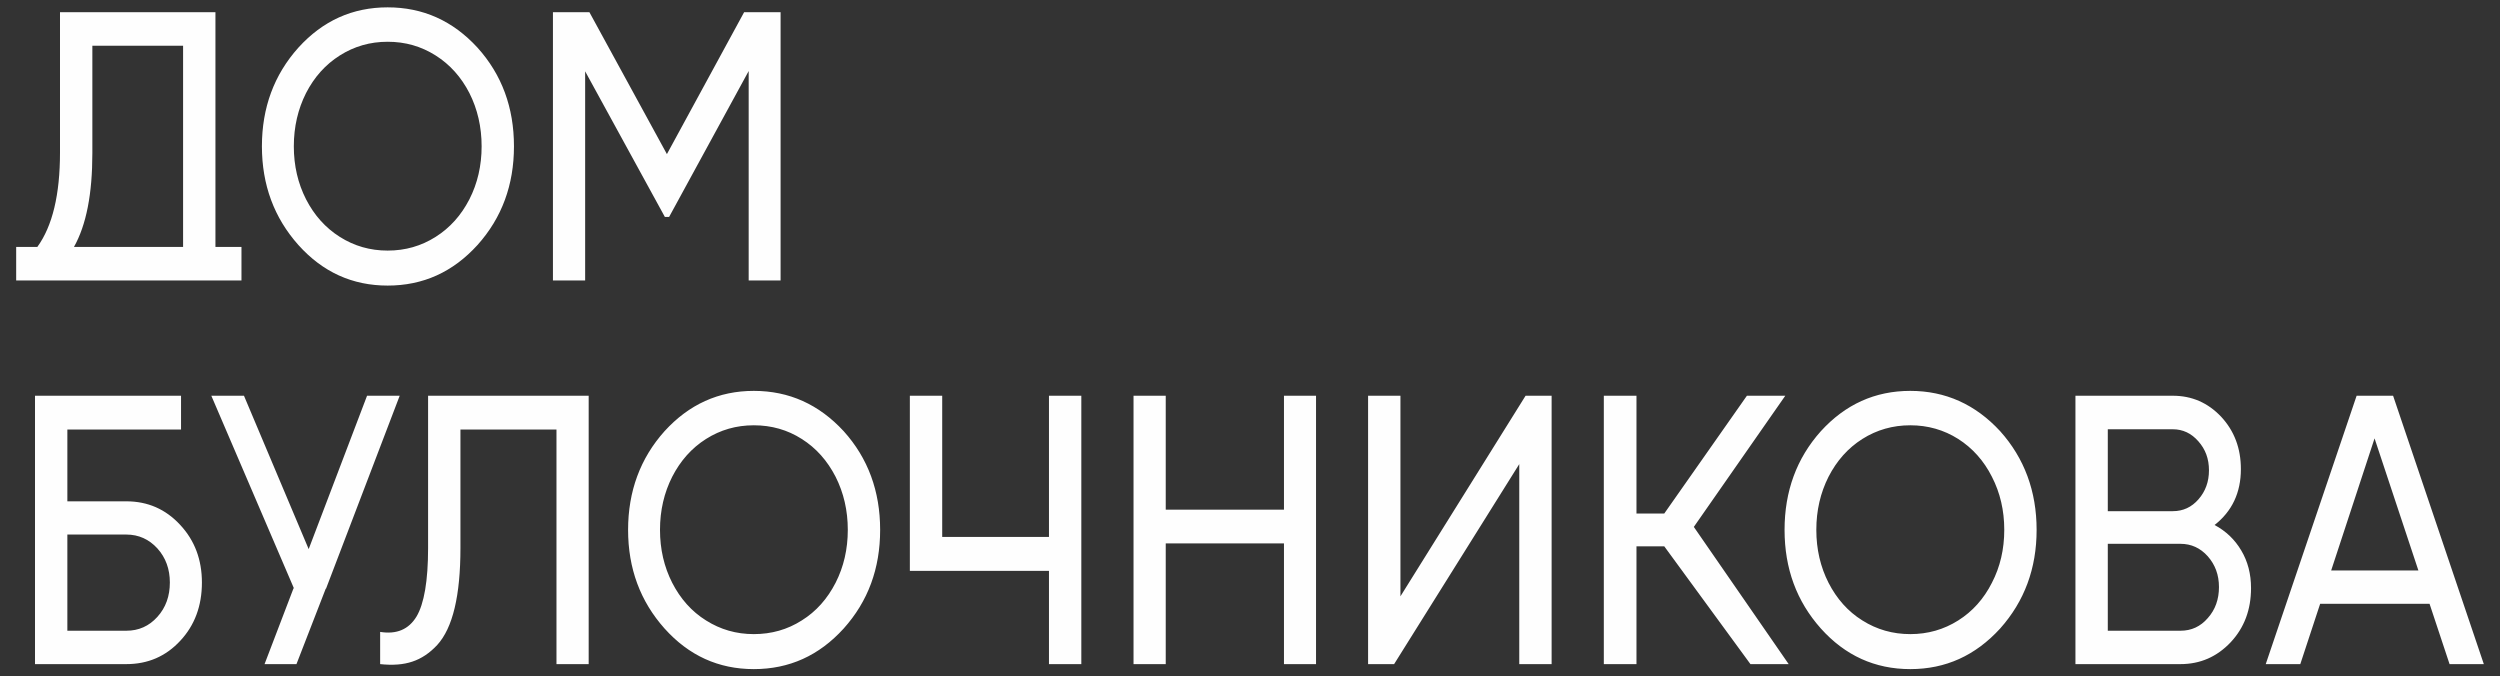
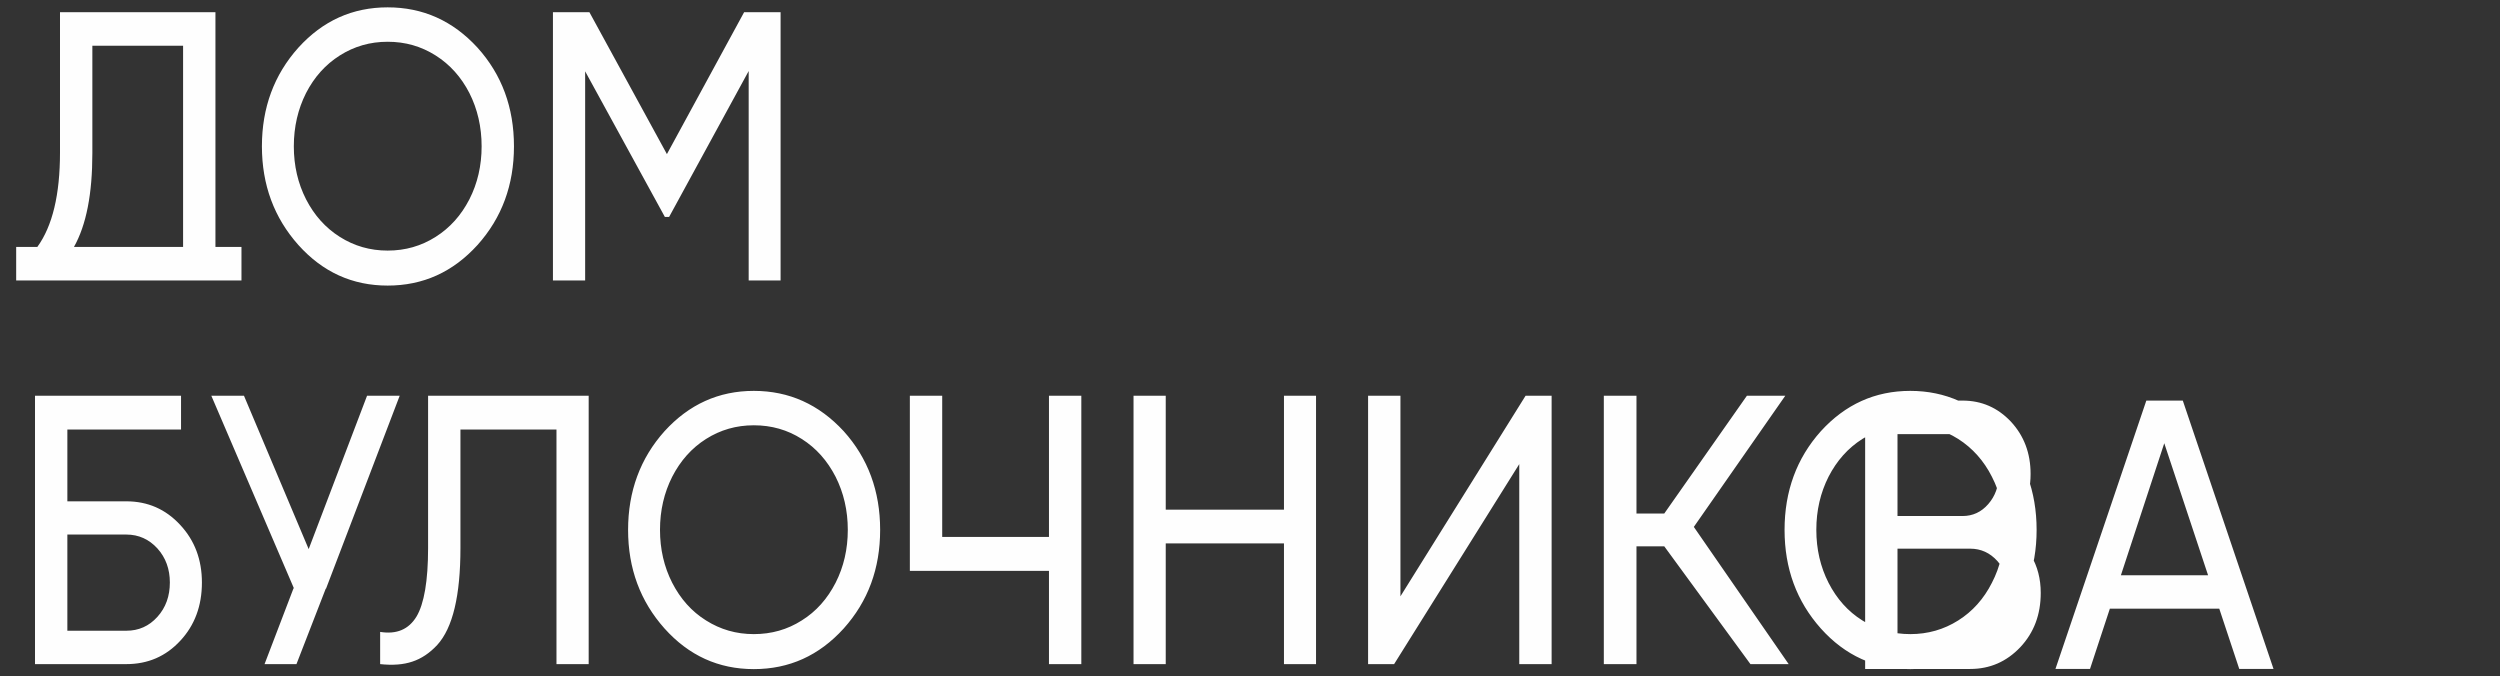
<svg xmlns="http://www.w3.org/2000/svg" xml:space="preserve" width="170px" height="46px" version="1.1" style="shape-rendering:geometricPrecision; text-rendering:geometricPrecision; image-rendering:optimizeQuality; fill-rule:evenodd; clip-rule:evenodd" viewBox="0 0 170 46">
  <rect x="0" y="0" width="170" height="46" fill="#333333" stroke="none" />
  <defs>
    <style type="text/css">
   
    .fil0 {fill:#FEFEFE;fill-rule:nonzero}
   
  </style>
  </defs>
  <g id="Слой_x0020_1">
-     <path class="fil0" d="M14.65 16.79l0 -15.96 -10.57 0 0 9.54c0,2.86 -0.51,5 -1.54,6.42l-1.44 0 0 2.28 15.32 0 0 -2.28 -1.77 0zm-9.62 0c0.84,-1.49 1.25,-3.61 1.25,-6.37l0 -7.31 6.17 0 0 13.68 -7.42 0zm12.78 -6.84c0,-2.63 0.83,-4.87 2.48,-6.71 1.66,-1.83 3.68,-2.74 6.07,-2.74 2.4,0 4.43,0.91 6.11,2.74 1.66,1.84 2.48,4.08 2.48,6.71 0,2.62 -0.82,4.86 -2.48,6.71 -1.67,1.84 -3.7,2.76 -6.11,2.76 -2.4,0 -4.42,-0.92 -6.07,-2.76 -1.65,-1.85 -2.48,-4.09 -2.48,-6.71zm14.94 0c0,-1.32 -0.28,-2.53 -0.83,-3.62 -0.56,-1.09 -1.32,-1.94 -2.3,-2.56 -0.98,-0.62 -2.06,-0.93 -3.26,-0.93 -1.19,0 -2.27,0.31 -3.25,0.93 -0.98,0.62 -1.74,1.47 -2.3,2.56 -0.55,1.09 -0.83,2.3 -0.83,3.62 0,1.32 0.28,2.52 0.83,3.6 0.56,1.09 1.32,1.94 2.3,2.56 0.98,0.62 2.06,0.93 3.25,0.93 1.2,0 2.28,-0.31 3.26,-0.93 0.98,-0.62 1.74,-1.47 2.3,-2.56 0.55,-1.08 0.83,-2.28 0.83,-3.6zm20.33 -9.12l0 18.24 -2.17 0 0 -14.24 -5.41 9.92 -0.29 0 -5.42 -9.9 0 14.22 -2.19 0 0 -18.24 2.48 0 5.27 9.65 5.25 -9.65 2.48 0zm-44.49 33.26c1.45,0 2.67,0.53 3.66,1.6 0.99,1.06 1.48,2.37 1.48,3.92 0,1.59 -0.49,2.91 -1.47,3.96 -0.98,1.06 -2.2,1.59 -3.67,1.59l-6.21 0 0 -18.25 9.93 0 0 2.3 -7.73 0 0 4.88 4.01 0zm0 8.8c0.84,0 1.54,-0.31 2.11,-0.94 0.57,-0.63 0.85,-1.41 0.85,-2.34 0,-0.91 -0.28,-1.69 -0.85,-2.32 -0.57,-0.62 -1.27,-0.94 -2.11,-0.94l-4.01 0 0 6.54 4.01 0zm16.37 -15.98l-3.97 10.43 -4.4 -10.43 -2.22 0 5.61 13.08 -0.03 0.04 -1.96 5.13 2.17 0 1.99 -5.13 0.02 0 5.01 -13.12 -2.22 0zm0.89 18.25l0 -2.19c1.12,0.18 1.94,-0.17 2.47,-1.04 0.52,-0.87 0.79,-2.43 0.79,-4.67l0 -10.35 10.92 0 0 18.25 -2.19 0 0 -15.95 -6.53 0 0 8.05c0,3.24 -0.52,5.44 -1.58,6.6 -0.51,0.55 -1.08,0.93 -1.69,1.13 -0.62,0.21 -1.35,0.26 -2.19,0.17zm16.86 -9.13c0,-2.62 0.83,-4.87 2.48,-6.71 1.66,-1.82 3.68,-2.74 6.07,-2.74 2.4,0 4.43,0.92 6.11,2.74 1.66,1.84 2.48,4.09 2.48,6.71 0,2.63 -0.82,4.86 -2.48,6.71 -1.67,1.84 -3.7,2.76 -6.11,2.76 -2.4,0 -4.42,-0.92 -6.07,-2.76 -1.65,-1.85 -2.48,-4.08 -2.48,-6.71zm14.94 0c0,-1.32 -0.28,-2.52 -0.83,-3.61 -0.56,-1.09 -1.32,-1.95 -2.3,-2.57 -0.97,-0.62 -2.06,-0.93 -3.26,-0.93 -1.19,0 -2.27,0.31 -3.25,0.93 -0.98,0.62 -1.74,1.48 -2.3,2.57 -0.55,1.09 -0.83,2.29 -0.83,3.61 0,1.32 0.28,2.52 0.83,3.6 0.56,1.09 1.32,1.95 2.3,2.56 0.98,0.62 2.06,0.93 3.25,0.93 1.2,0 2.29,-0.31 3.26,-0.93 0.98,-0.61 1.74,-1.47 2.3,-2.56 0.55,-1.08 0.83,-2.28 0.83,-3.6zm13.68 -9.12l0 9.6 -7.26 0 0 -9.6 -2.2 0 0 11.91 9.46 0 0 6.34 2.2 0 0 -18.25 -2.2 0zm15.98 0l2.18 0 0 18.25 -2.18 0 0 -8.21 -8.04 0 0 8.21 -2.19 0 0 -18.25 2.19 0 0 7.75 8.04 0 0 -7.75zm16 18.25l0 -13.6 -8.51 13.6 -1.77 0 0 -18.25 2.2 0 0 13.64 8.51 -13.64 1.77 0 0 18.25 -2.2 0zm9.86 -10.24l-1.89 0 0 -8.01 -2.22 0 0 18.25 2.22 0 0 -8.01 1.89 0 5.86 8.01 2.6 0 -6.45 -9.33 6.22 -8.92 -2.61 0 -5.62 8.01zm8.18 1.11c0,-2.62 0.82,-4.87 2.47,-6.71 1.66,-1.82 3.68,-2.74 6.08,-2.74 2.39,0 4.43,0.92 6.11,2.74 1.65,1.84 2.48,4.09 2.48,6.71 0,2.63 -0.83,4.86 -2.48,6.71 -1.68,1.84 -3.71,2.76 -6.11,2.76 -2.4,0 -4.43,-0.92 -6.08,-2.76 -1.65,-1.85 -2.47,-4.08 -2.47,-6.71zm14.94 0c0,-1.32 -0.28,-2.52 -0.84,-3.61 -0.55,-1.09 -1.32,-1.95 -2.29,-2.57 -0.98,-0.62 -2.07,-0.93 -3.26,-0.93 -1.19,0 -2.28,0.31 -3.26,0.93 -0.98,0.62 -1.74,1.48 -2.3,2.57 -0.55,1.09 -0.83,2.29 -0.83,3.61 0,1.32 0.28,2.52 0.83,3.6 0.56,1.09 1.32,1.95 2.3,2.56 0.98,0.62 2.07,0.93 3.26,0.93 1.19,0 2.28,-0.31 3.26,-0.93 0.97,-0.61 1.74,-1.47 2.29,-2.56 0.56,-1.08 0.84,-2.28 0.84,-3.6zm14.3 -0.33c0.77,0.41 1.38,0.99 1.82,1.74 0.44,0.74 0.66,1.59 0.66,2.55 0,1.47 -0.46,2.7 -1.39,3.69 -0.93,0.98 -2.06,1.48 -3.41,1.48l-7.14 0 0 -18.25 6.62 0c1.3,0 2.39,0.48 3.29,1.43 0.89,0.96 1.34,2.14 1.34,3.56 0,1.6 -0.6,2.87 -1.79,3.8zm-2.84 -6.51l-4.42 0 0 5.57 4.42 0c0.7,0 1.28,-0.27 1.75,-0.81 0.47,-0.54 0.71,-1.19 0.71,-1.97 0,-0.78 -0.24,-1.43 -0.72,-1.97 -0.48,-0.55 -1.06,-0.82 -1.74,-0.82zm0.52 13.7c0.74,0 1.36,-0.28 1.86,-0.86 0.51,-0.57 0.76,-1.28 0.76,-2.11 0,-0.83 -0.26,-1.52 -0.76,-2.09 -0.51,-0.57 -1.13,-0.85 -1.86,-0.85l-4.94 0 0 5.91 4.94 0zm18.3 2.27l-1.36 -4.1 -7.44 0 -1.35 4.1 -2.35 0 6.18 -18.25 2.48 0 6.17 18.25 -2.33 0zm-8.05 -6.37l5.93 0 -2.98 -8.98 -2.95 8.98z" />
+     <path class="fil0" d="M14.65 16.79l0 -15.96 -10.57 0 0 9.54c0,2.86 -0.51,5 -1.54,6.42l-1.44 0 0 2.28 15.32 0 0 -2.28 -1.77 0zm-9.62 0c0.84,-1.49 1.25,-3.61 1.25,-6.37l0 -7.31 6.17 0 0 13.68 -7.42 0zm12.78 -6.84c0,-2.63 0.83,-4.87 2.48,-6.71 1.66,-1.83 3.68,-2.74 6.07,-2.74 2.4,0 4.43,0.91 6.11,2.74 1.66,1.84 2.48,4.08 2.48,6.71 0,2.62 -0.82,4.86 -2.48,6.71 -1.67,1.84 -3.7,2.76 -6.11,2.76 -2.4,0 -4.42,-0.92 -6.07,-2.76 -1.65,-1.85 -2.48,-4.09 -2.48,-6.71zm14.94 0c0,-1.32 -0.28,-2.53 -0.83,-3.62 -0.56,-1.09 -1.32,-1.94 -2.3,-2.56 -0.98,-0.62 -2.06,-0.93 -3.26,-0.93 -1.19,0 -2.27,0.31 -3.25,0.93 -0.98,0.62 -1.74,1.47 -2.3,2.56 -0.55,1.09 -0.83,2.3 -0.83,3.62 0,1.32 0.28,2.52 0.83,3.6 0.56,1.09 1.32,1.94 2.3,2.56 0.98,0.62 2.06,0.93 3.25,0.93 1.2,0 2.28,-0.31 3.26,-0.93 0.98,-0.62 1.74,-1.47 2.3,-2.56 0.55,-1.08 0.83,-2.28 0.83,-3.6zm20.33 -9.12l0 18.24 -2.17 0 0 -14.24 -5.41 9.92 -0.29 0 -5.42 -9.9 0 14.22 -2.19 0 0 -18.24 2.48 0 5.27 9.65 5.25 -9.65 2.48 0zm-44.49 33.26c1.45,0 2.67,0.53 3.66,1.6 0.99,1.06 1.48,2.37 1.48,3.92 0,1.59 -0.49,2.91 -1.47,3.96 -0.98,1.06 -2.2,1.59 -3.67,1.59l-6.21 0 0 -18.25 9.93 0 0 2.3 -7.73 0 0 4.88 4.01 0zm0 8.8c0.84,0 1.54,-0.31 2.11,-0.94 0.57,-0.63 0.85,-1.41 0.85,-2.34 0,-0.91 -0.28,-1.69 -0.85,-2.32 -0.57,-0.62 -1.27,-0.94 -2.11,-0.94l-4.01 0 0 6.54 4.01 0zm16.37 -15.98l-3.97 10.43 -4.4 -10.43 -2.22 0 5.61 13.08 -0.03 0.04 -1.96 5.13 2.17 0 1.99 -5.13 0.02 0 5.01 -13.12 -2.22 0zm0.89 18.25l0 -2.19c1.12,0.18 1.94,-0.17 2.47,-1.04 0.52,-0.87 0.79,-2.43 0.79,-4.67l0 -10.35 10.92 0 0 18.25 -2.19 0 0 -15.95 -6.53 0 0 8.05c0,3.24 -0.52,5.44 -1.58,6.6 -0.51,0.55 -1.08,0.93 -1.69,1.13 -0.62,0.21 -1.35,0.26 -2.19,0.17zm16.86 -9.13c0,-2.62 0.83,-4.87 2.48,-6.71 1.66,-1.82 3.68,-2.74 6.07,-2.74 2.4,0 4.43,0.92 6.11,2.74 1.66,1.84 2.48,4.09 2.48,6.71 0,2.63 -0.82,4.86 -2.48,6.71 -1.67,1.84 -3.7,2.76 -6.11,2.76 -2.4,0 -4.42,-0.92 -6.07,-2.76 -1.65,-1.85 -2.48,-4.08 -2.48,-6.71zm14.94 0c0,-1.32 -0.28,-2.52 -0.83,-3.61 -0.56,-1.09 -1.32,-1.95 -2.3,-2.57 -0.97,-0.62 -2.06,-0.93 -3.26,-0.93 -1.19,0 -2.27,0.31 -3.25,0.93 -0.98,0.62 -1.74,1.48 -2.3,2.57 -0.55,1.09 -0.83,2.29 -0.83,3.61 0,1.32 0.28,2.52 0.83,3.6 0.56,1.09 1.32,1.95 2.3,2.56 0.98,0.62 2.06,0.93 3.25,0.93 1.2,0 2.29,-0.31 3.26,-0.93 0.98,-0.61 1.74,-1.47 2.3,-2.56 0.55,-1.08 0.83,-2.28 0.83,-3.6zm13.68 -9.12l0 9.6 -7.26 0 0 -9.6 -2.2 0 0 11.91 9.46 0 0 6.34 2.2 0 0 -18.25 -2.2 0zm15.98 0l2.18 0 0 18.25 -2.18 0 0 -8.21 -8.04 0 0 8.21 -2.19 0 0 -18.25 2.19 0 0 7.75 8.04 0 0 -7.75zm16 18.25l0 -13.6 -8.51 13.6 -1.77 0 0 -18.25 2.2 0 0 13.64 8.51 -13.64 1.77 0 0 18.25 -2.2 0zm9.86 -10.24l-1.89 0 0 -8.01 -2.22 0 0 18.25 2.22 0 0 -8.01 1.89 0 5.86 8.01 2.6 0 -6.45 -9.33 6.22 -8.92 -2.61 0 -5.62 8.01zm8.18 1.11c0,-2.62 0.82,-4.87 2.47,-6.71 1.66,-1.82 3.68,-2.74 6.08,-2.74 2.39,0 4.43,0.92 6.11,2.74 1.65,1.84 2.48,4.09 2.48,6.71 0,2.63 -0.83,4.86 -2.48,6.71 -1.68,1.84 -3.71,2.76 -6.11,2.76 -2.4,0 -4.43,-0.92 -6.08,-2.76 -1.65,-1.85 -2.47,-4.08 -2.47,-6.71zm14.94 0c0,-1.32 -0.28,-2.52 -0.84,-3.61 -0.55,-1.09 -1.32,-1.95 -2.29,-2.57 -0.98,-0.62 -2.07,-0.93 -3.26,-0.93 -1.19,0 -2.28,0.31 -3.26,0.93 -0.98,0.62 -1.74,1.48 -2.3,2.57 -0.55,1.09 -0.83,2.29 -0.83,3.61 0,1.32 0.28,2.52 0.83,3.6 0.56,1.09 1.32,1.95 2.3,2.56 0.98,0.62 2.07,0.93 3.26,0.93 1.19,0 2.28,-0.31 3.26,-0.93 0.97,-0.61 1.74,-1.47 2.29,-2.56 0.56,-1.08 0.84,-2.28 0.84,-3.6zc0.77,0.41 1.38,0.99 1.82,1.74 0.44,0.74 0.66,1.59 0.66,2.55 0,1.47 -0.46,2.7 -1.39,3.69 -0.93,0.98 -2.06,1.48 -3.41,1.48l-7.14 0 0 -18.25 6.62 0c1.3,0 2.39,0.48 3.29,1.43 0.89,0.96 1.34,2.14 1.34,3.56 0,1.6 -0.6,2.87 -1.79,3.8zm-2.84 -6.51l-4.42 0 0 5.57 4.42 0c0.7,0 1.28,-0.27 1.75,-0.81 0.47,-0.54 0.71,-1.19 0.71,-1.97 0,-0.78 -0.24,-1.43 -0.72,-1.97 -0.48,-0.55 -1.06,-0.82 -1.74,-0.82zm0.52 13.7c0.74,0 1.36,-0.28 1.86,-0.86 0.51,-0.57 0.76,-1.28 0.76,-2.11 0,-0.83 -0.26,-1.52 -0.76,-2.09 -0.51,-0.57 -1.13,-0.85 -1.86,-0.85l-4.94 0 0 5.91 4.94 0zm18.3 2.27l-1.36 -4.1 -7.44 0 -1.35 4.1 -2.35 0 6.18 -18.25 2.48 0 6.17 18.25 -2.33 0zm-8.05 -6.37l5.93 0 -2.98 -8.98 -2.95 8.98z" />
  </g>
</svg>